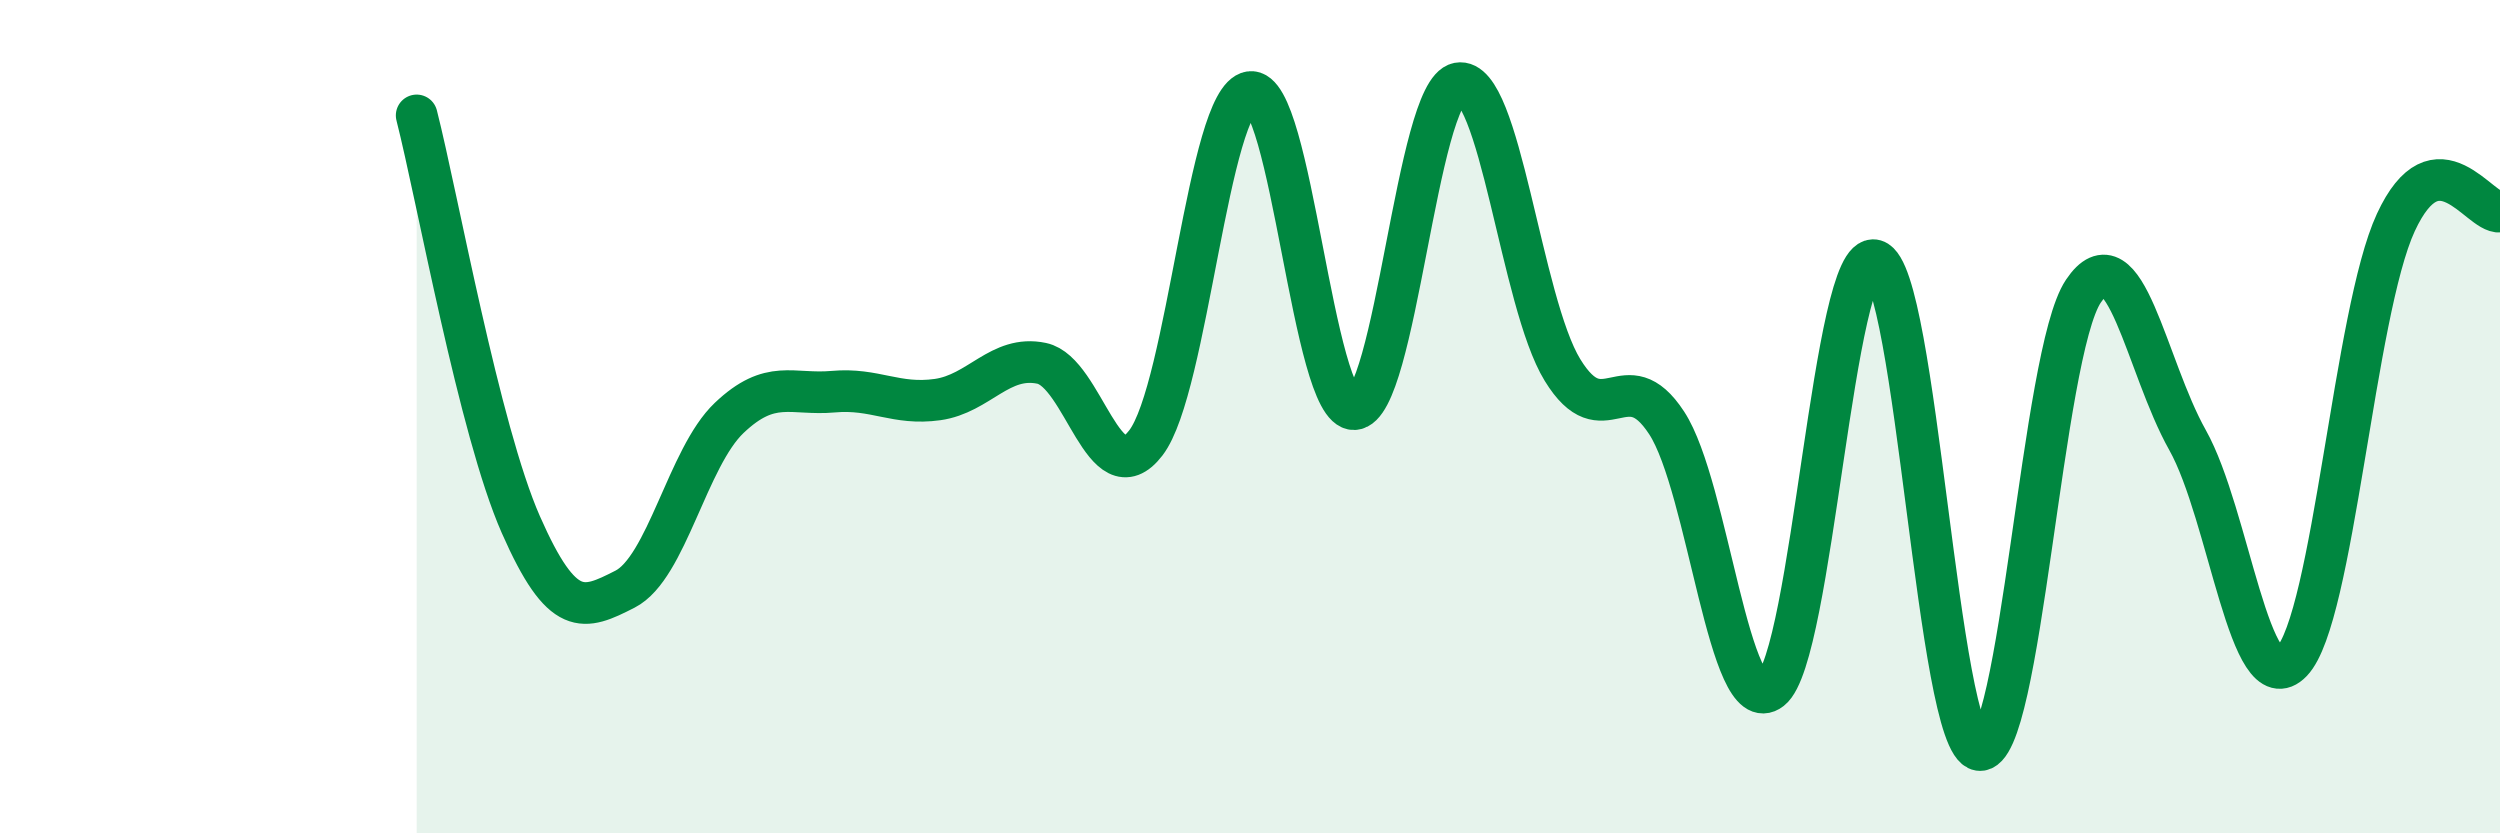
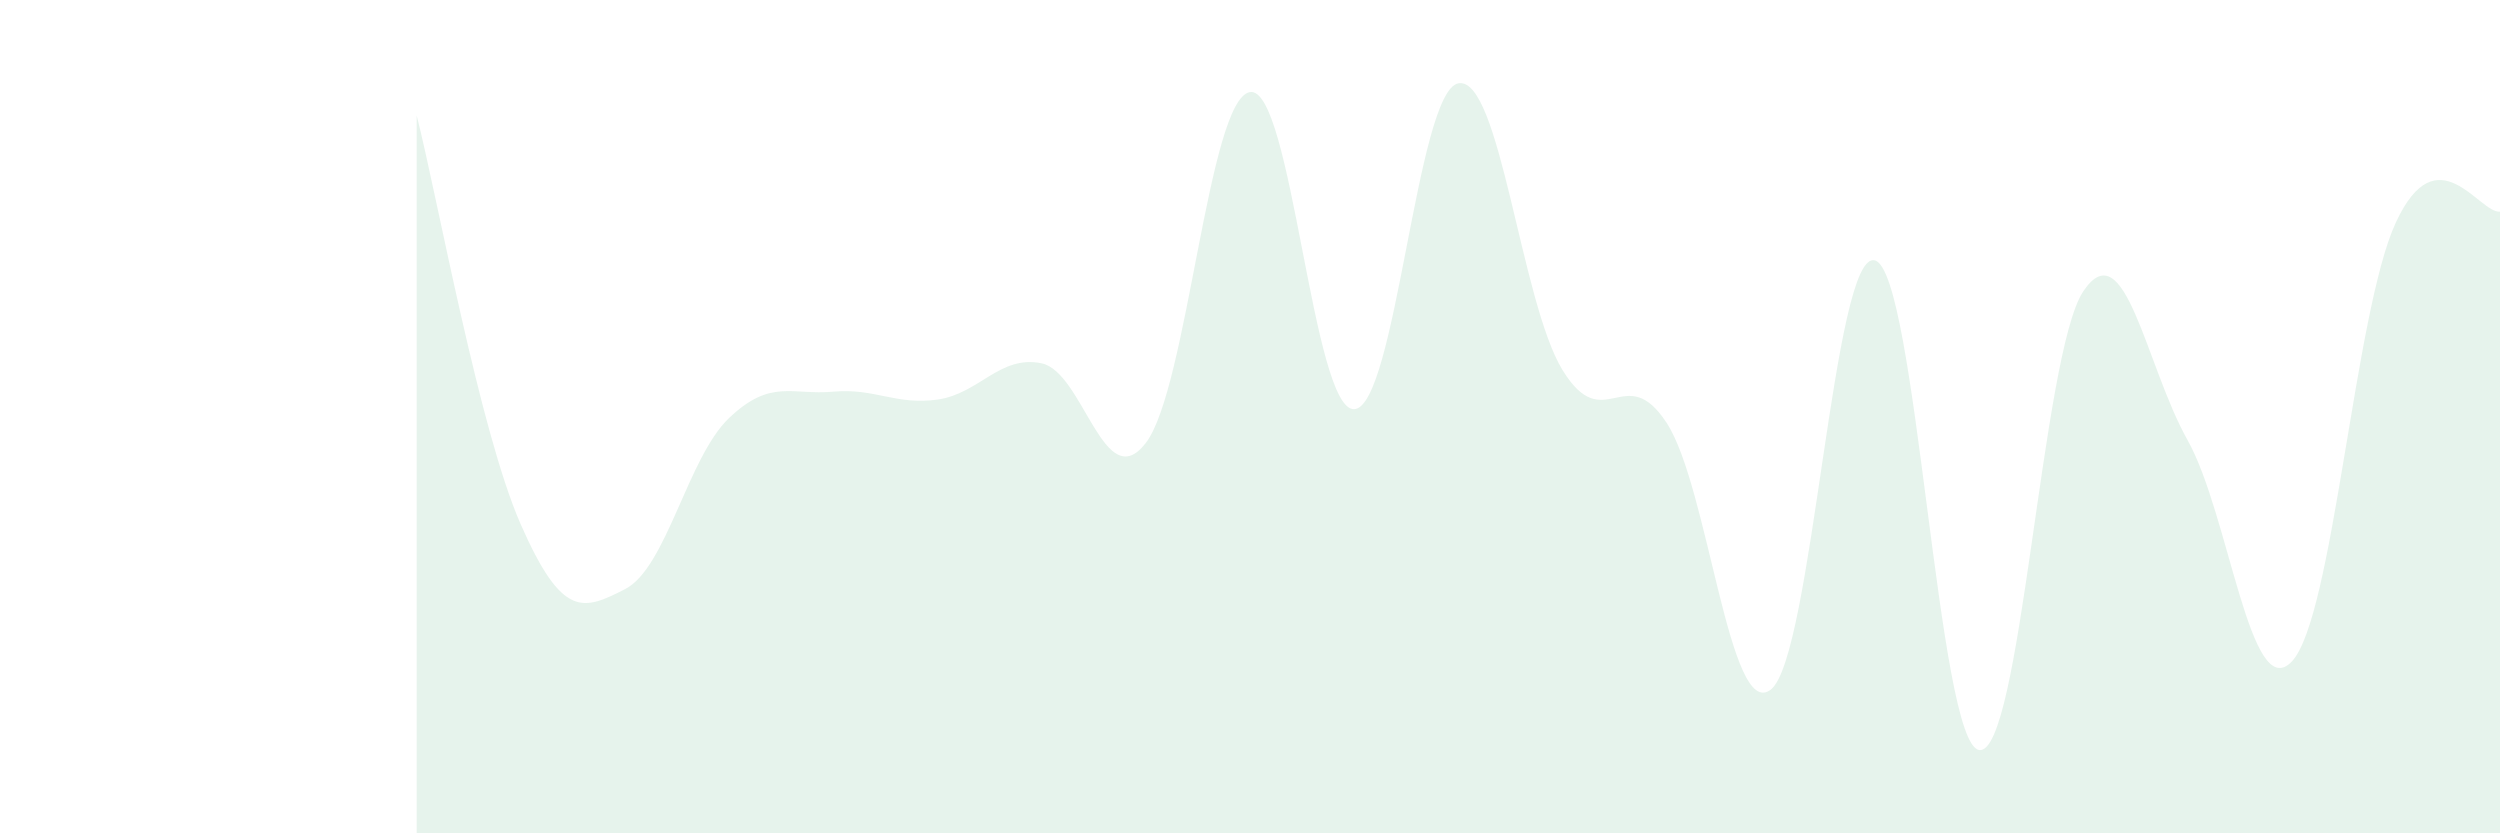
<svg xmlns="http://www.w3.org/2000/svg" width="60" height="20" viewBox="0 0 60 20">
  <path d="M 10,2.77 C 10.5,4.73 11.5,10.32 12.5,12.59 C 13.5,14.86 14,14.65 15,14.14 C 16,13.63 16.5,10.98 17.5,10.03 C 18.5,9.08 19,9.49 20,9.4 C 21,9.31 21.5,9.73 22.5,9.59 C 23.5,9.45 24,8.51 25,8.72 C 26,8.93 26.5,11.93 27.5,10.63 C 28.5,9.33 29,2.37 30,2.21 C 31,2.05 31.5,9.86 32.5,9.82 C 33.5,9.78 34,2.19 35,2 C 36,1.81 36.5,7.25 37.5,8.88 C 38.5,10.51 39,8.62 40,10.15 C 41,11.68 41.5,17.33 42.5,16.55 C 43.5,15.77 44,5.96 45,6.25 C 46,6.54 46.5,17.85 47.5,18 C 48.5,18.15 49,8.48 50,6.99 C 51,5.5 51.5,8.78 52.5,10.56 C 53.5,12.34 54,16.92 55,15.88 C 56,14.84 56.5,7.5 57.5,5.34 C 58.5,3.18 59.5,5.13 60,5.08L60 20L10 20Z" fill="#008740" opacity="0.1" stroke-linecap="round" stroke-linejoin="round" />
-   <path d="M 10,2.77 C 10.5,4.73 11.5,10.32 12.5,12.59 C 13.5,14.86 14,14.65 15,14.14 C 16,13.63 16.5,10.98 17.5,10.03 C 18.5,9.08 19,9.49 20,9.4 C 21,9.31 21.5,9.73 22.5,9.59 C 23.5,9.45 24,8.51 25,8.72 C 26,8.93 26.5,11.93 27.5,10.63 C 28.5,9.33 29,2.37 30,2.21 C 31,2.05 31.5,9.86 32.5,9.82 C 33.5,9.78 34,2.19 35,2 C 36,1.81 36.5,7.25 37.5,8.88 C 38.5,10.51 39,8.62 40,10.15 C 41,11.68 41.5,17.33 42.5,16.55 C 43.5,15.77 44,5.96 45,6.25 C 46,6.54 46.5,17.85 47.5,18 C 48.5,18.15 49,8.48 50,6.99 C 51,5.5 51.5,8.78 52.5,10.56 C 53.5,12.34 54,16.92 55,15.88 C 56,14.84 56.5,7.5 57.5,5.34 C 58.5,3.18 59.5,5.13 60,5.08" stroke="#008740" stroke-width="1" fill="none" stroke-linecap="round" stroke-linejoin="round" />
</svg>